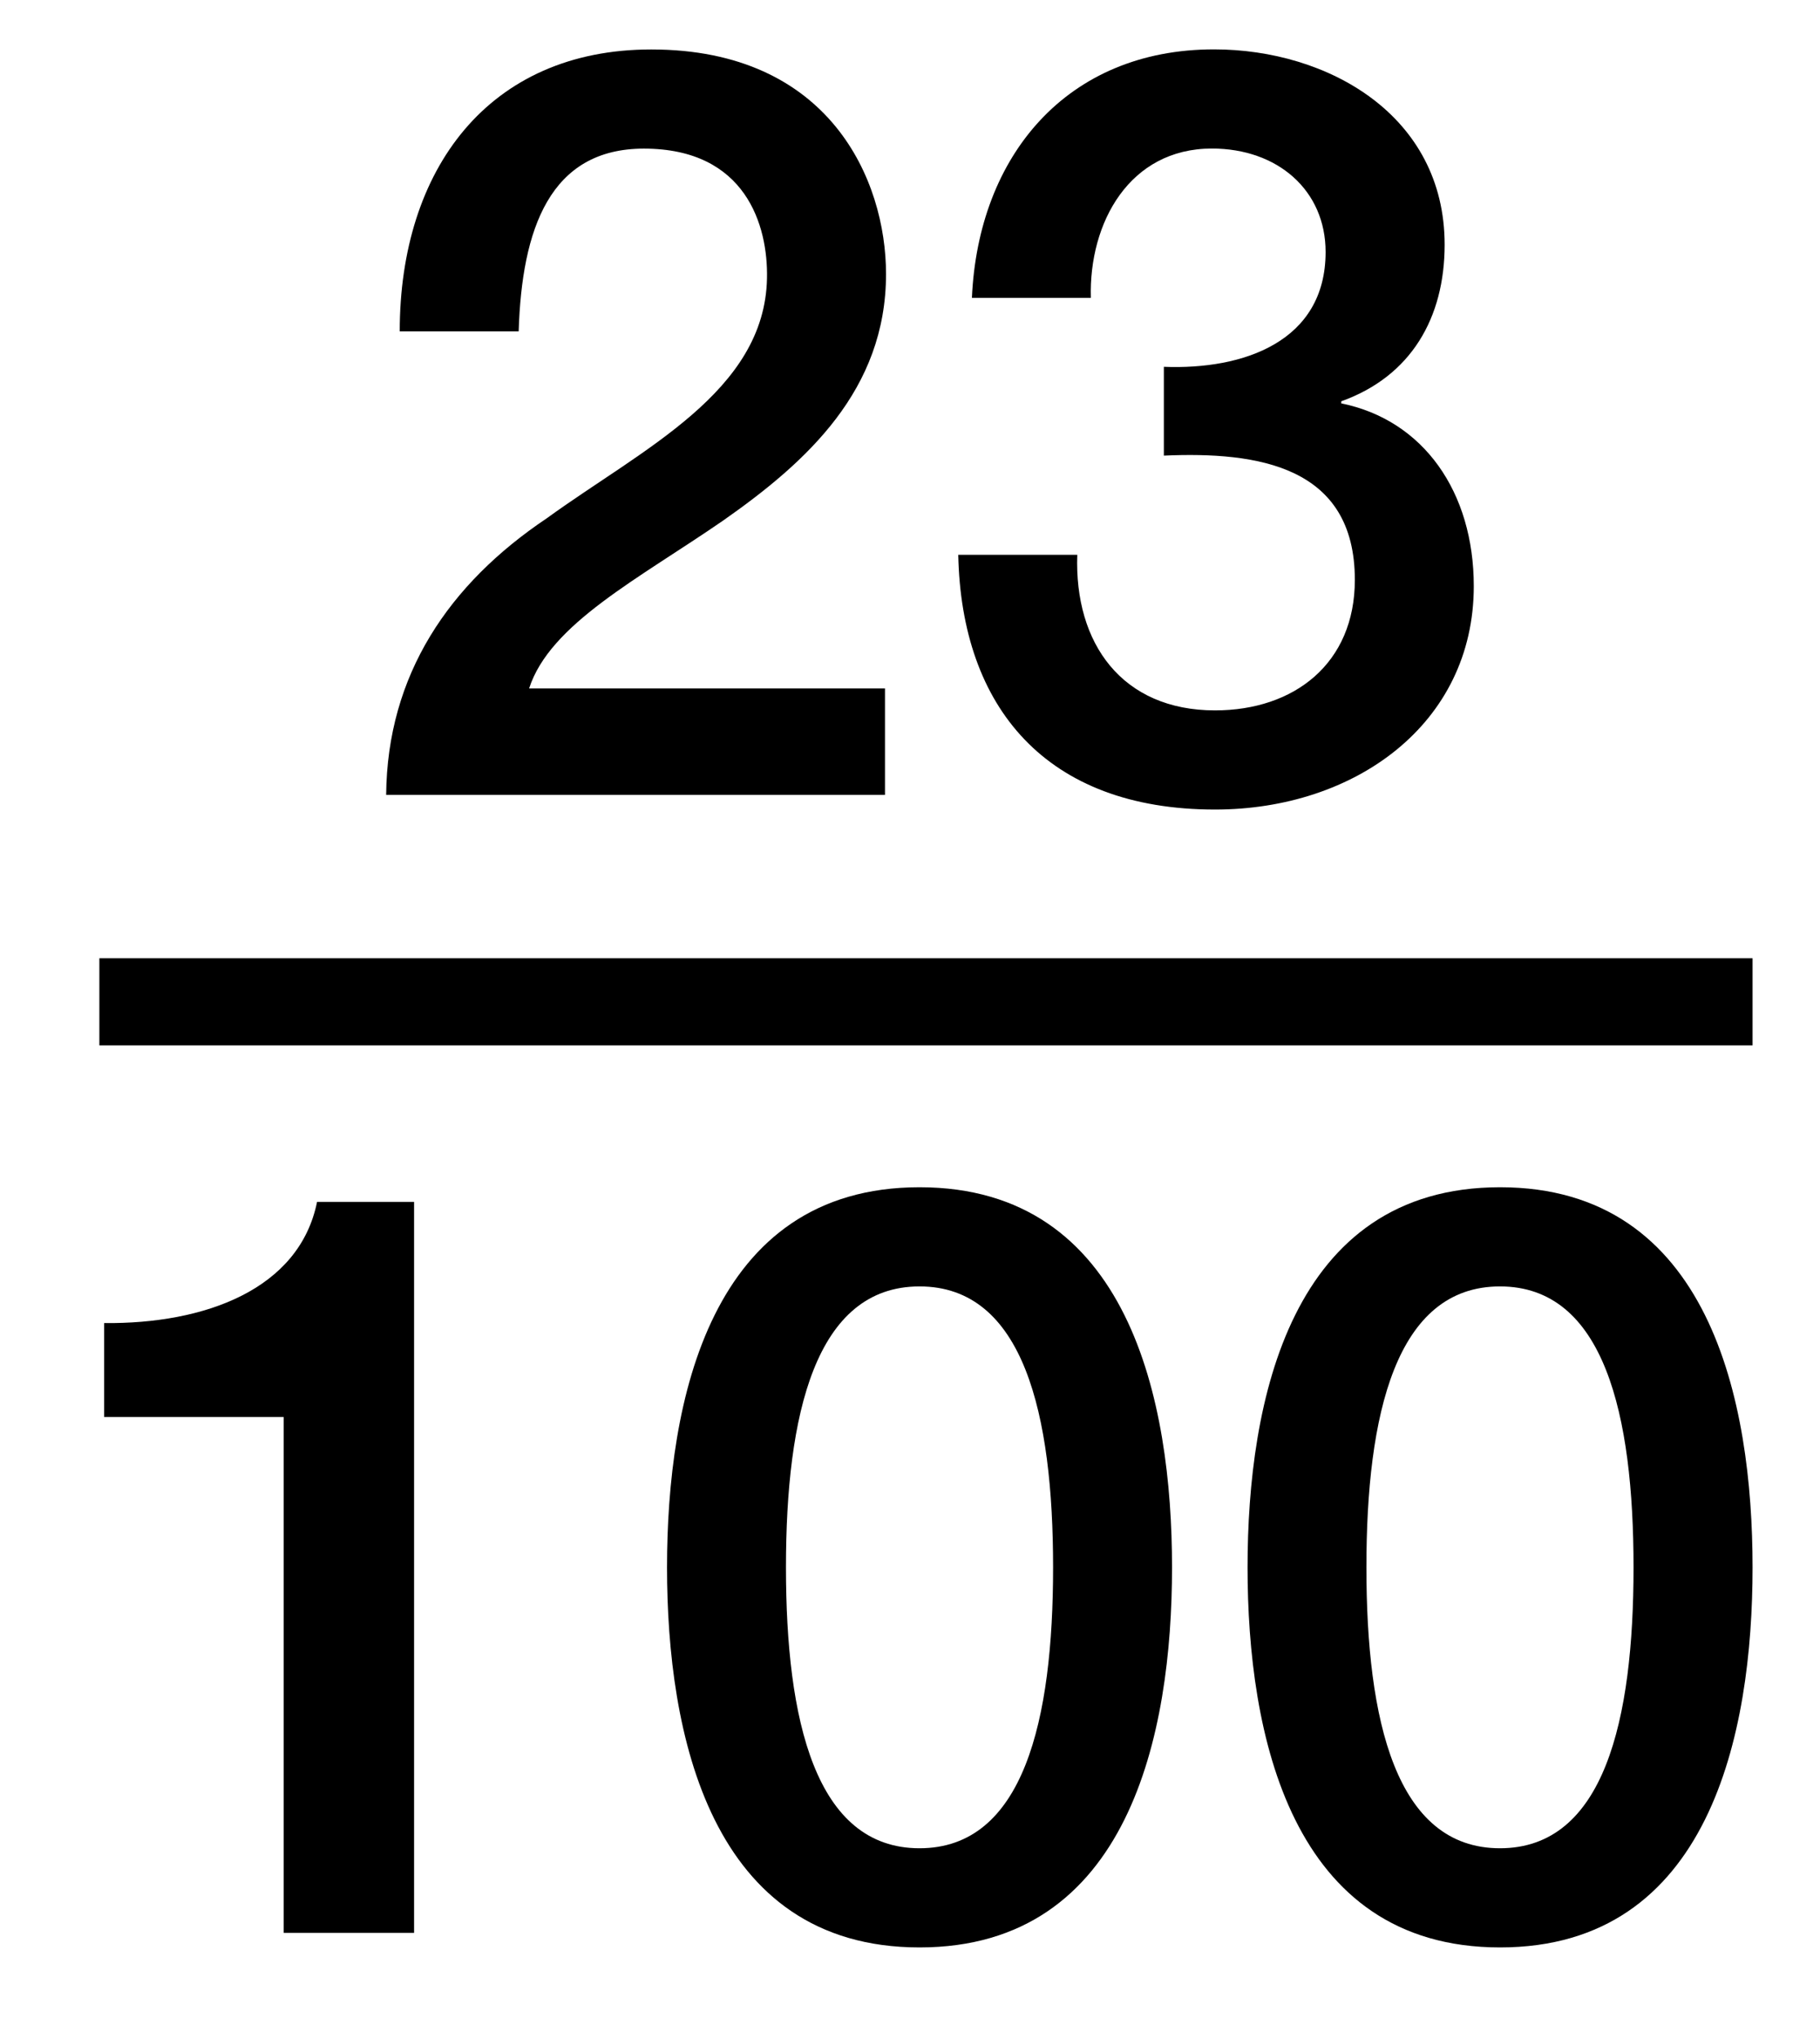
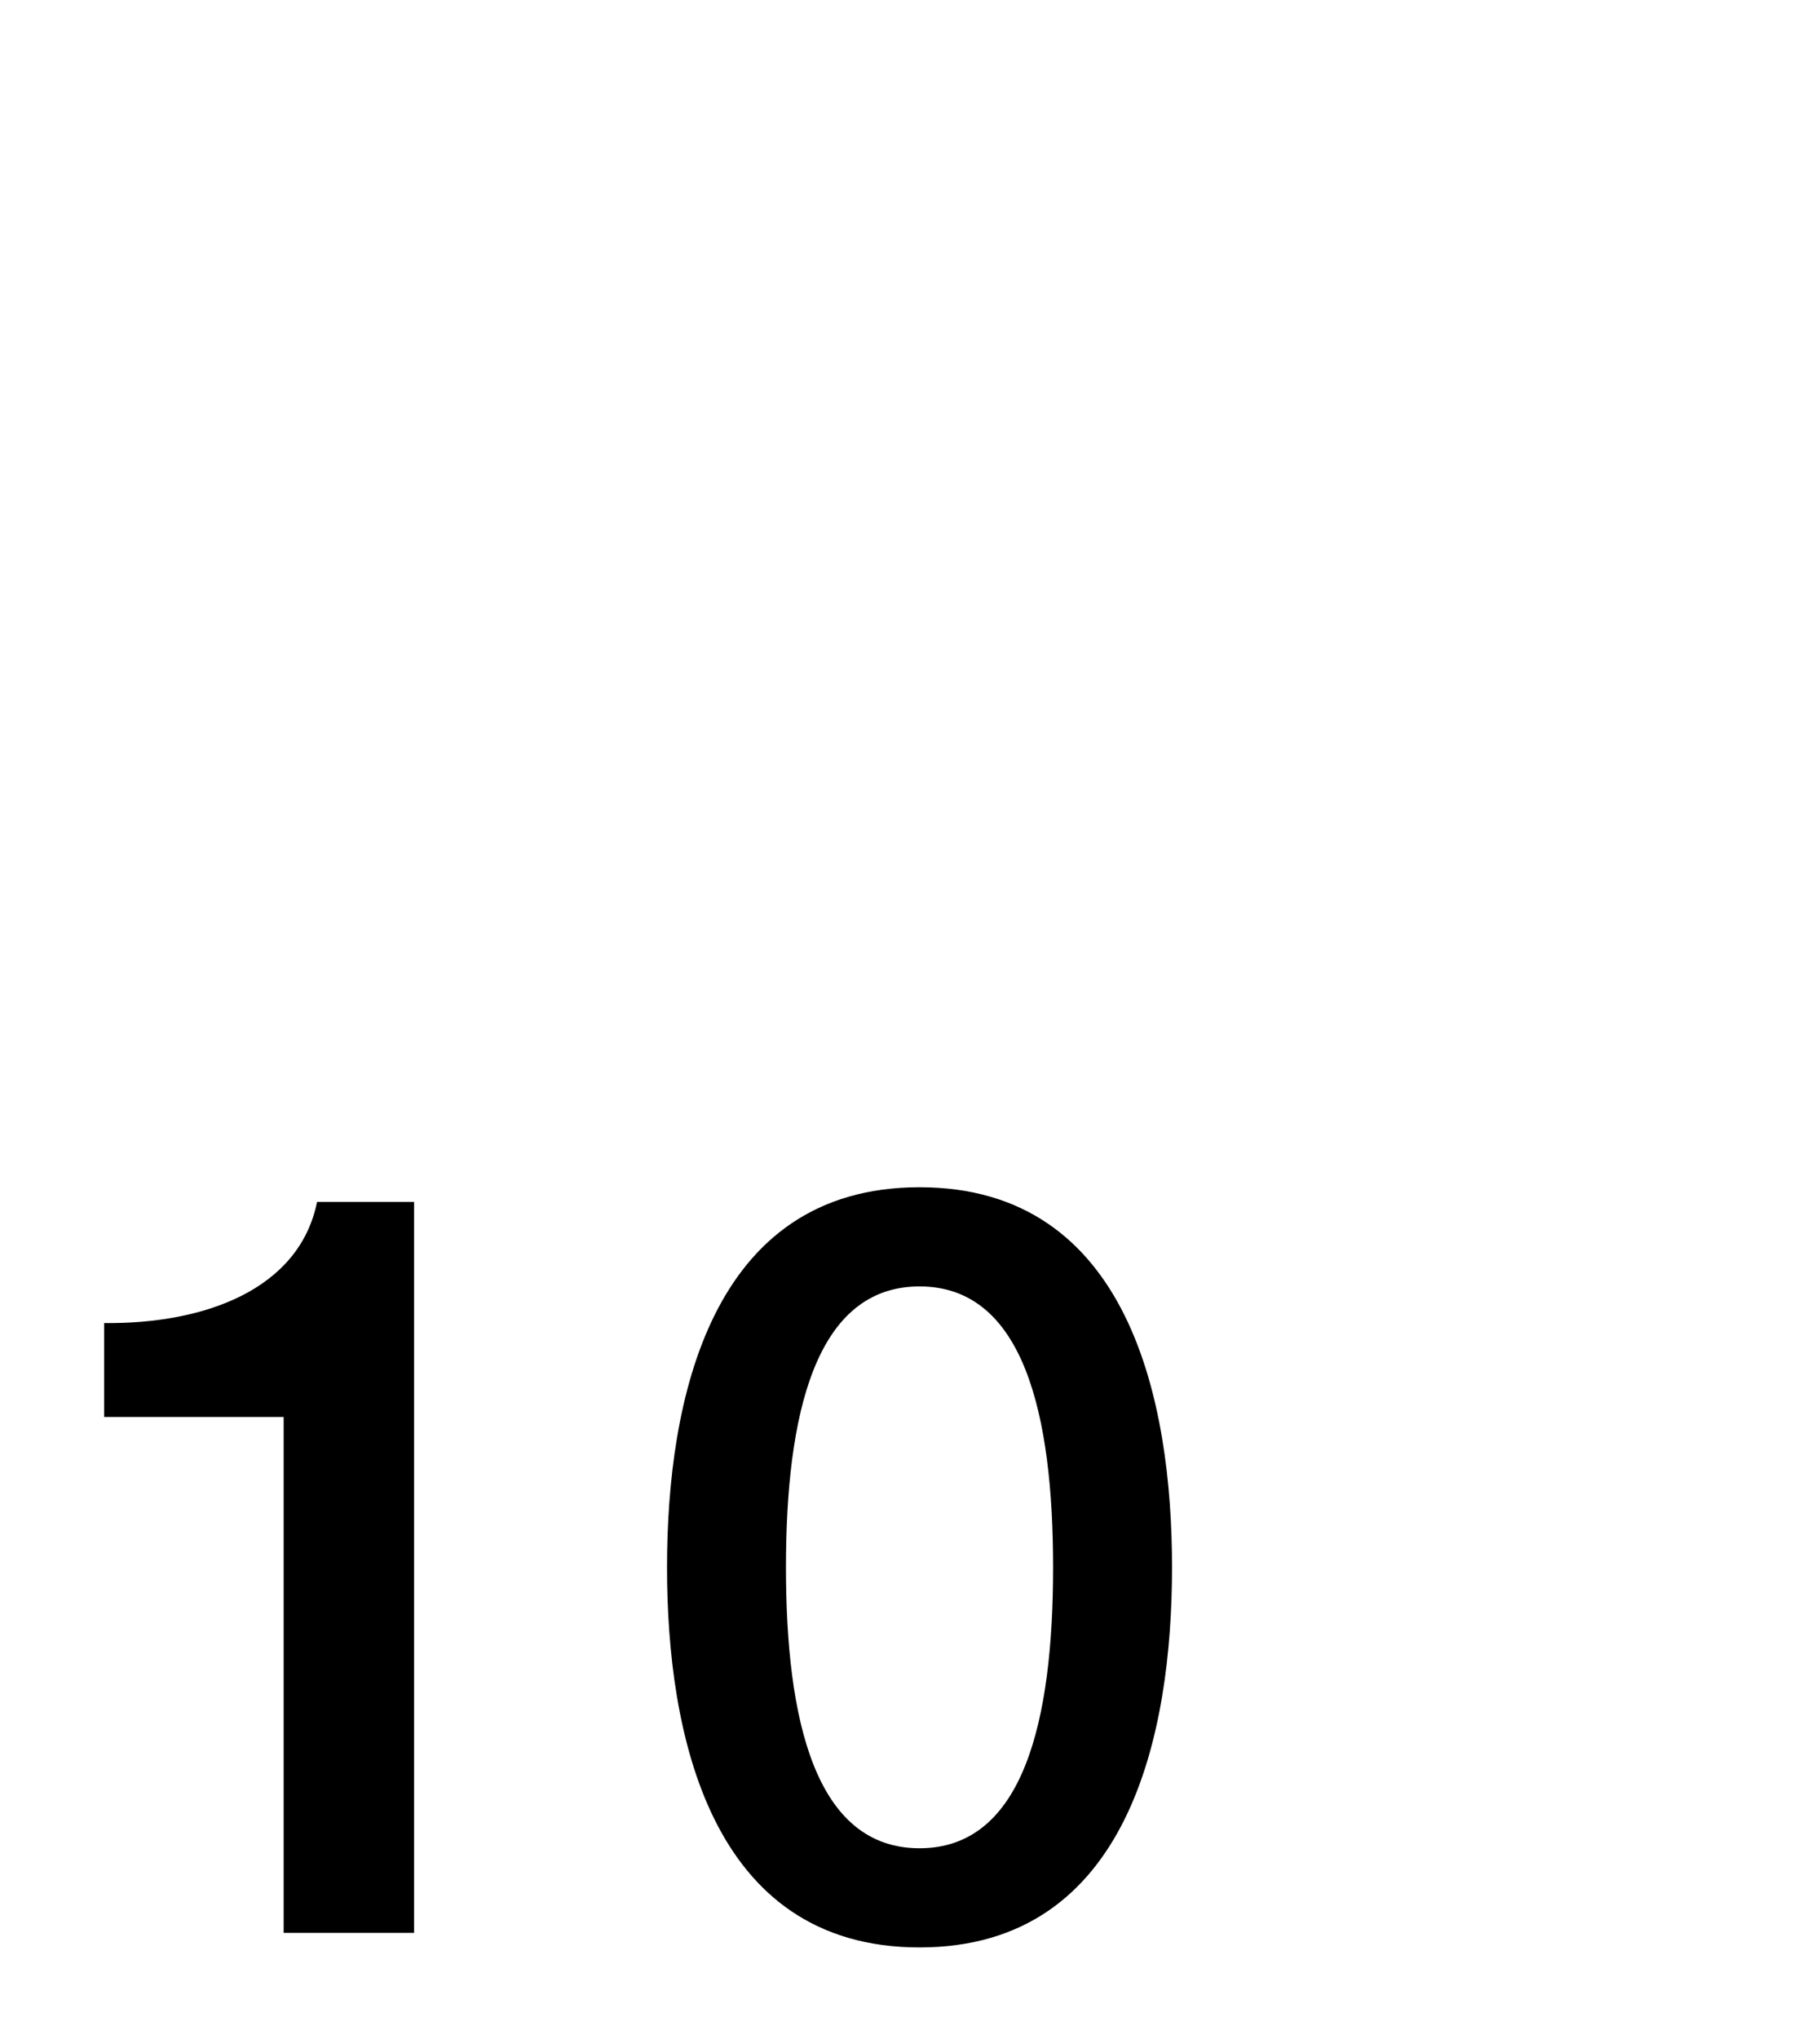
<svg xmlns="http://www.w3.org/2000/svg" version="1.1" id="Layer_1" x="0px" y="0px" width="20.917px" height="23.417px" viewBox="0 0 20.917 23.417" style="enable-background:new 0 0 20.917 23.417;" xml:space="preserve">
  <g>
-     <path d="M10.171,9.13H4.438c0.012-1.379,0.72-2.423,1.847-3.178c1.091-0.792,2.506-1.451,2.53-2.758   c0.012-0.6-0.24-1.487-1.415-1.487c-1.08,0-1.403,0.923-1.439,2.099H4.594c0-1.859,1.02-3.238,2.891-3.238   c2.051,0,2.698,1.5,2.698,2.579c0,1.332-0.911,2.159-1.871,2.831C7.34,6.648,6.321,7.164,6.081,7.907h4.09V9.13z" />
-     <path d="M13.376,4.213c0.912,0.036,1.859-0.288,1.859-1.319c0-0.708-0.551-1.188-1.307-1.188c-0.947,0-1.415,0.852-1.391,1.715   H11.17c0.072-1.631,1.091-2.854,2.782-2.854c1.308,0,2.651,0.756,2.651,2.243c0,0.839-0.384,1.511-1.188,1.799v0.024   c0.947,0.192,1.523,1.02,1.523,2.099c0,1.583-1.367,2.566-2.974,2.566c-1.943,0-2.915-1.175-2.951-2.926h1.368   c-0.036,1.019,0.516,1.787,1.583,1.787c0.912,0,1.607-0.54,1.607-1.499c0-1.307-1.115-1.475-2.195-1.427V4.213z" />
-   </g>
+     </g>
  <g>
    <path d="M1.197,15.196c1.151,0.012,2.243-0.384,2.447-1.392h1.115V22.2H3.26v-5.925H1.197V15.196z" />
    <path d="M13.47,18.002c0,1.906-0.492,4.365-2.902,4.365s-2.902-2.459-2.902-4.365c0-1.907,0.492-4.366,2.902-4.366   S13.47,16.095,13.47,18.002z M12.103,18.002c0-1.751-0.335-3.227-1.535-3.227c-1.199,0-1.535,1.475-1.535,3.227   c0,1.751,0.336,3.226,1.535,3.226C11.767,21.228,12.103,19.753,12.103,18.002z" />
-     <path d="M20.142,18.002c0,1.906-0.492,4.365-2.902,4.365s-2.902-2.459-2.902-4.365c0-1.907,0.492-4.366,2.902-4.366   S20.142,16.095,20.142,18.002z M18.774,18.002c0-1.751-0.335-3.227-1.535-3.227c-1.199,0-1.535,1.475-1.535,3.227   c0,1.751,0.336,3.226,1.535,3.226C18.439,21.228,18.774,19.753,18.774,18.002z" />
  </g>
-   <line style="fill:none;stroke:#000000;stroke-miterlimit:10;" x1="1.142" y1="11.506" x2="20.142" y2="11.506" />
</svg>